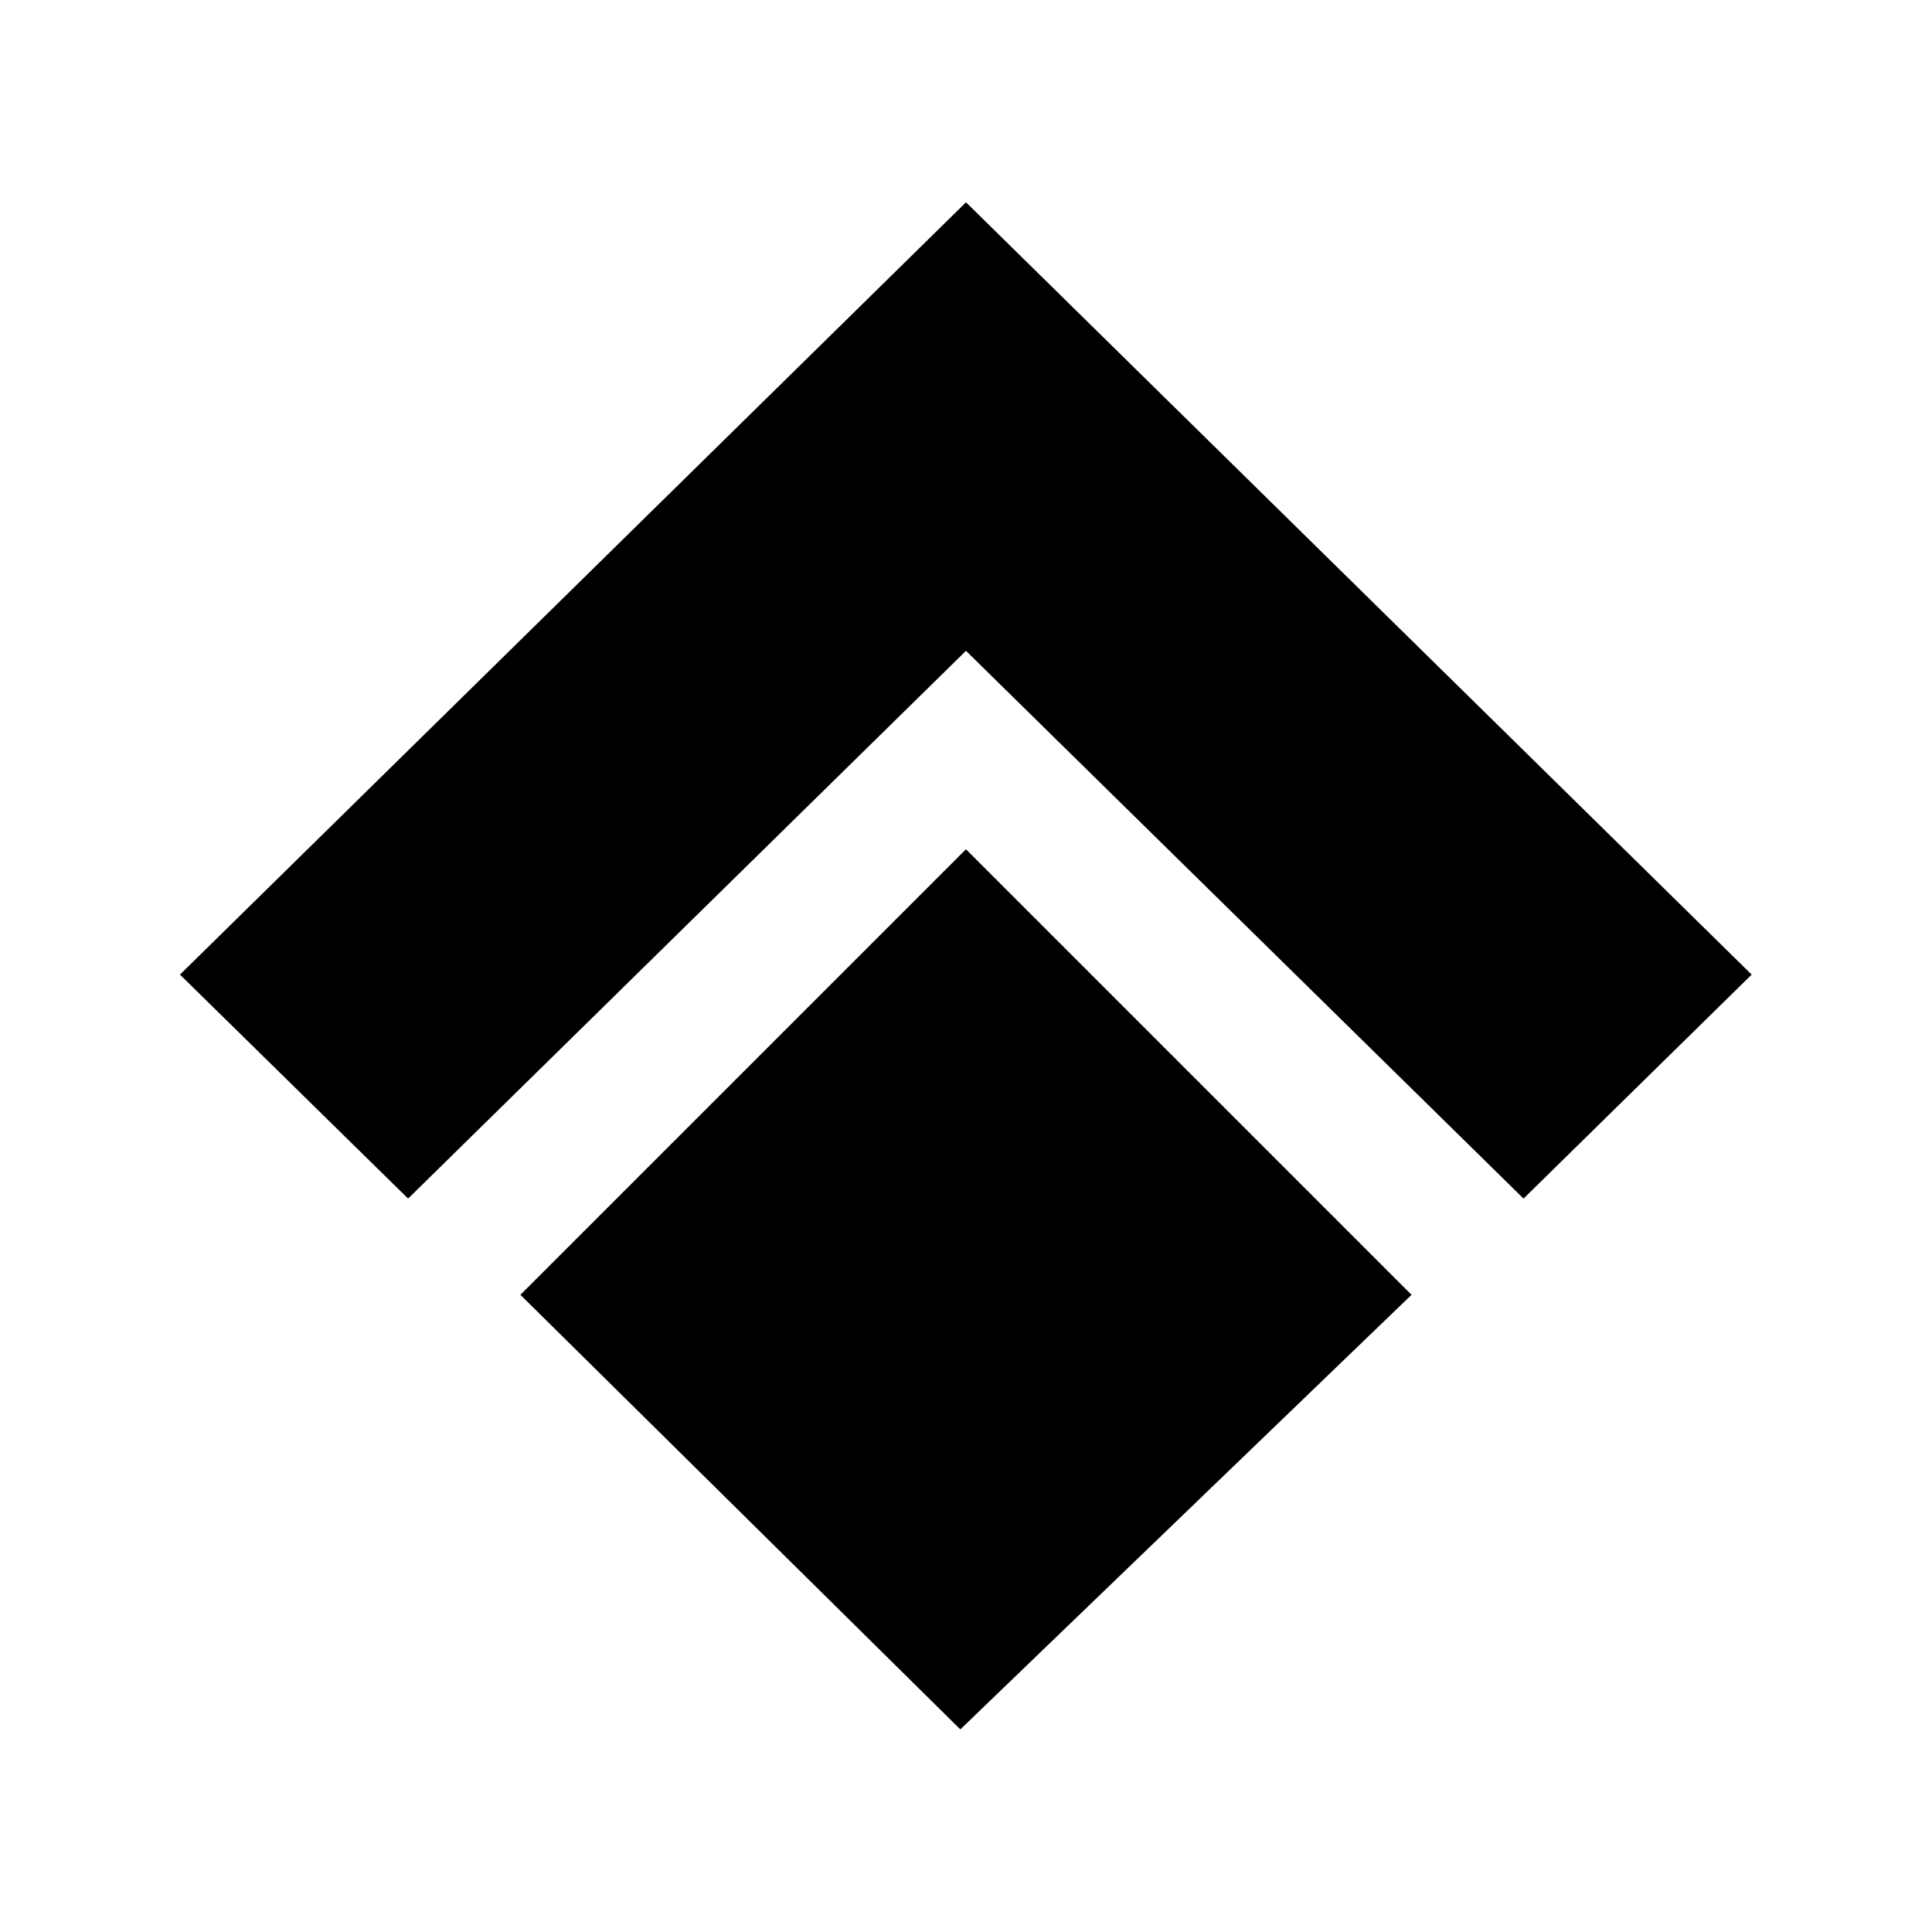
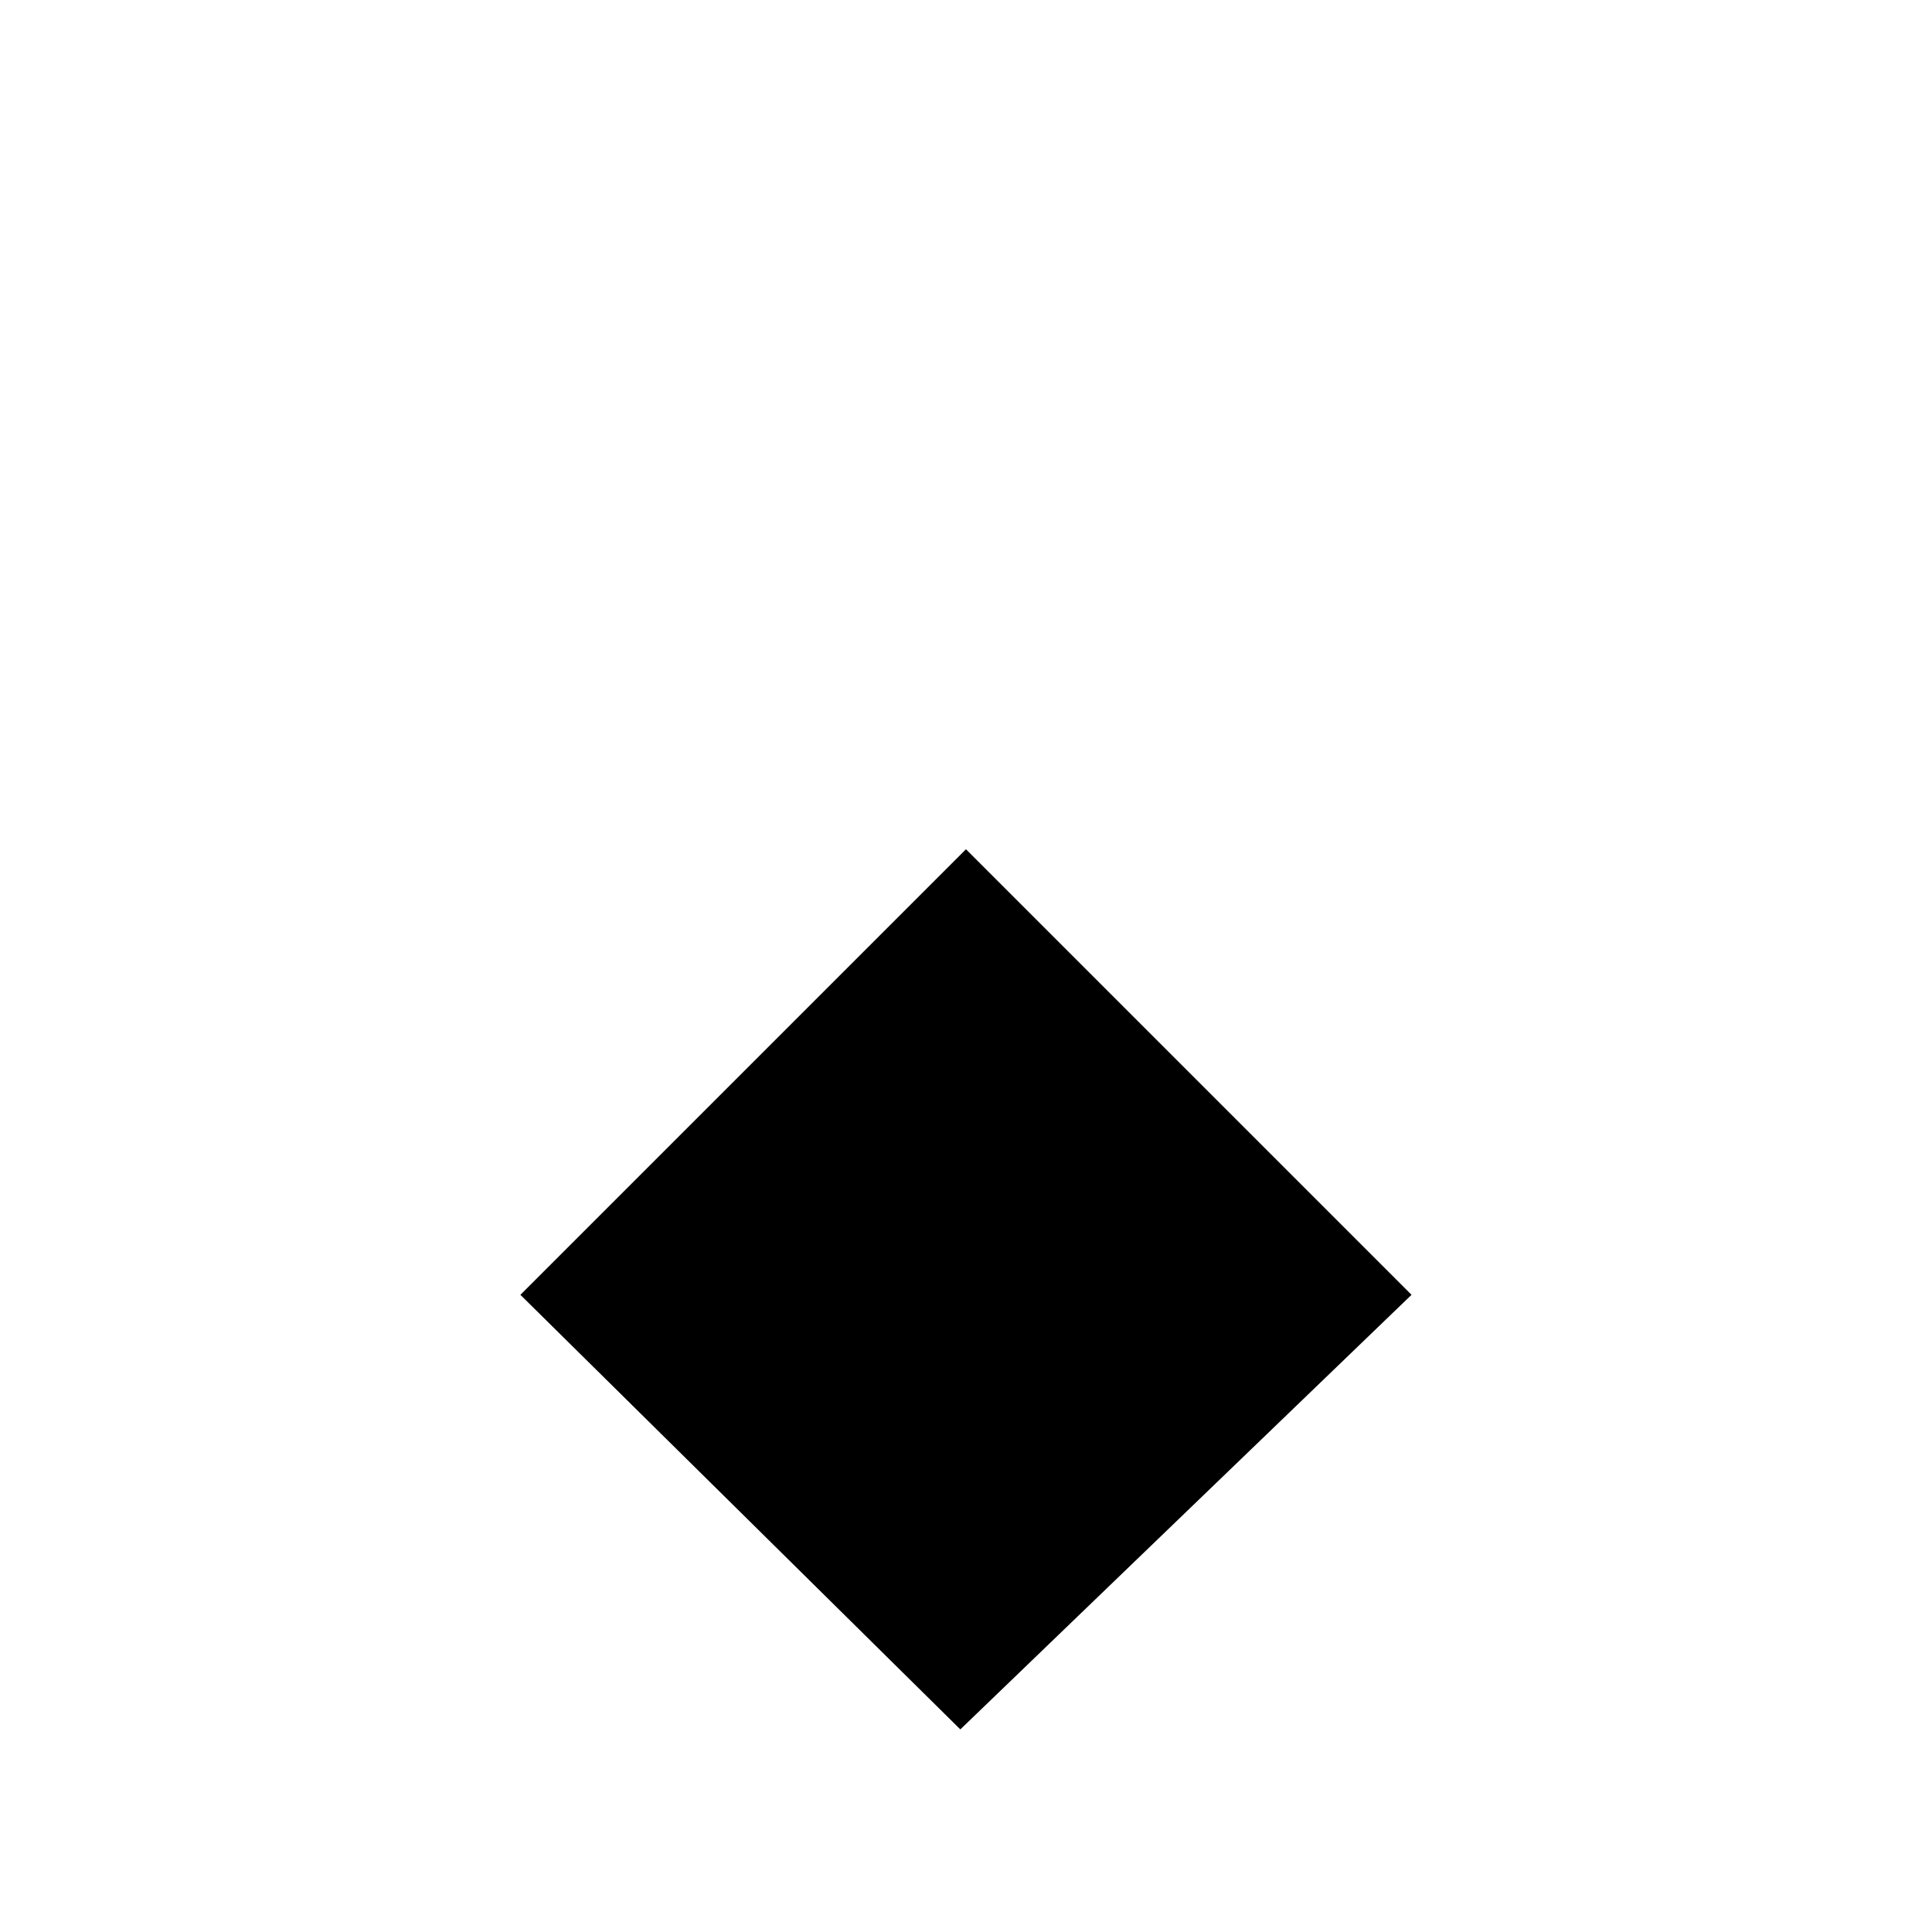
<svg xmlns="http://www.w3.org/2000/svg" fill="#000000" width="800px" height="800px" version="1.1" viewBox="144 144 512 512">
  <g>
-     <path d="m400 197.61 208.21 204.67-60.457 59.355-147.76-145.16-147.84 145.16-60.457-59.355z" />
    <path d="m398.5 602.31-116.59-115.17 118.08-118.08 118.08 118.08z" />
  </g>
</svg>